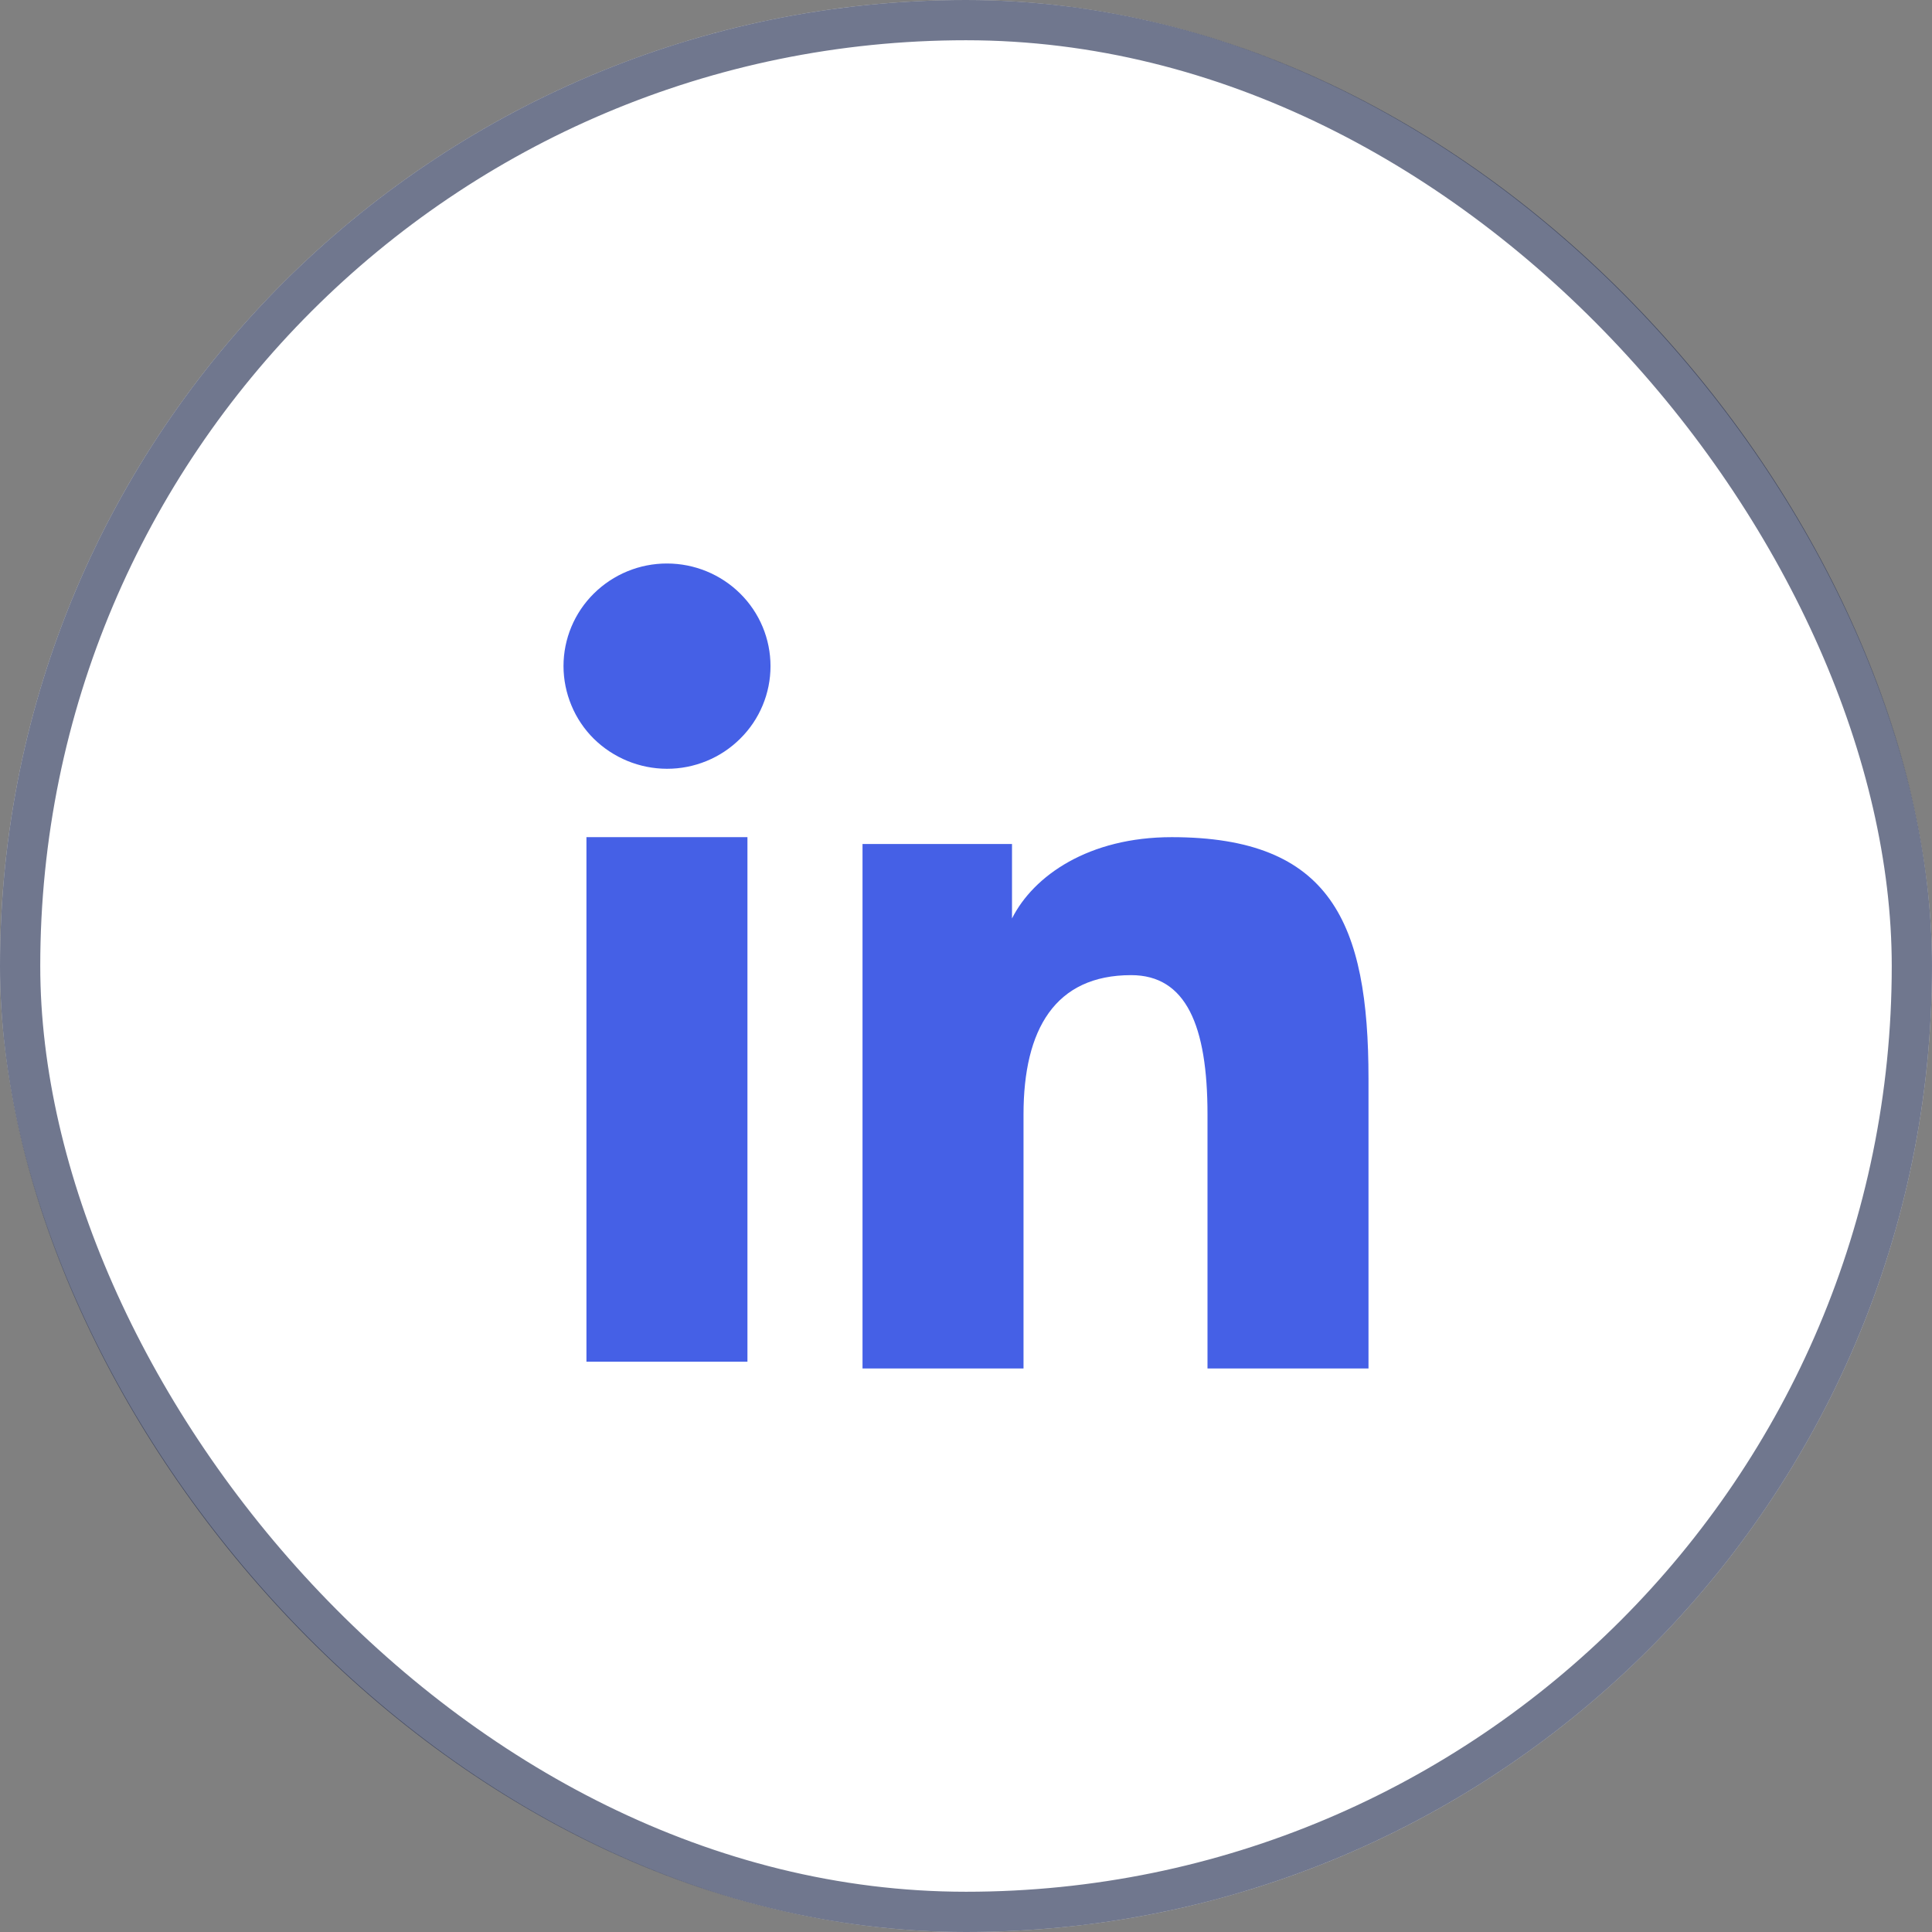
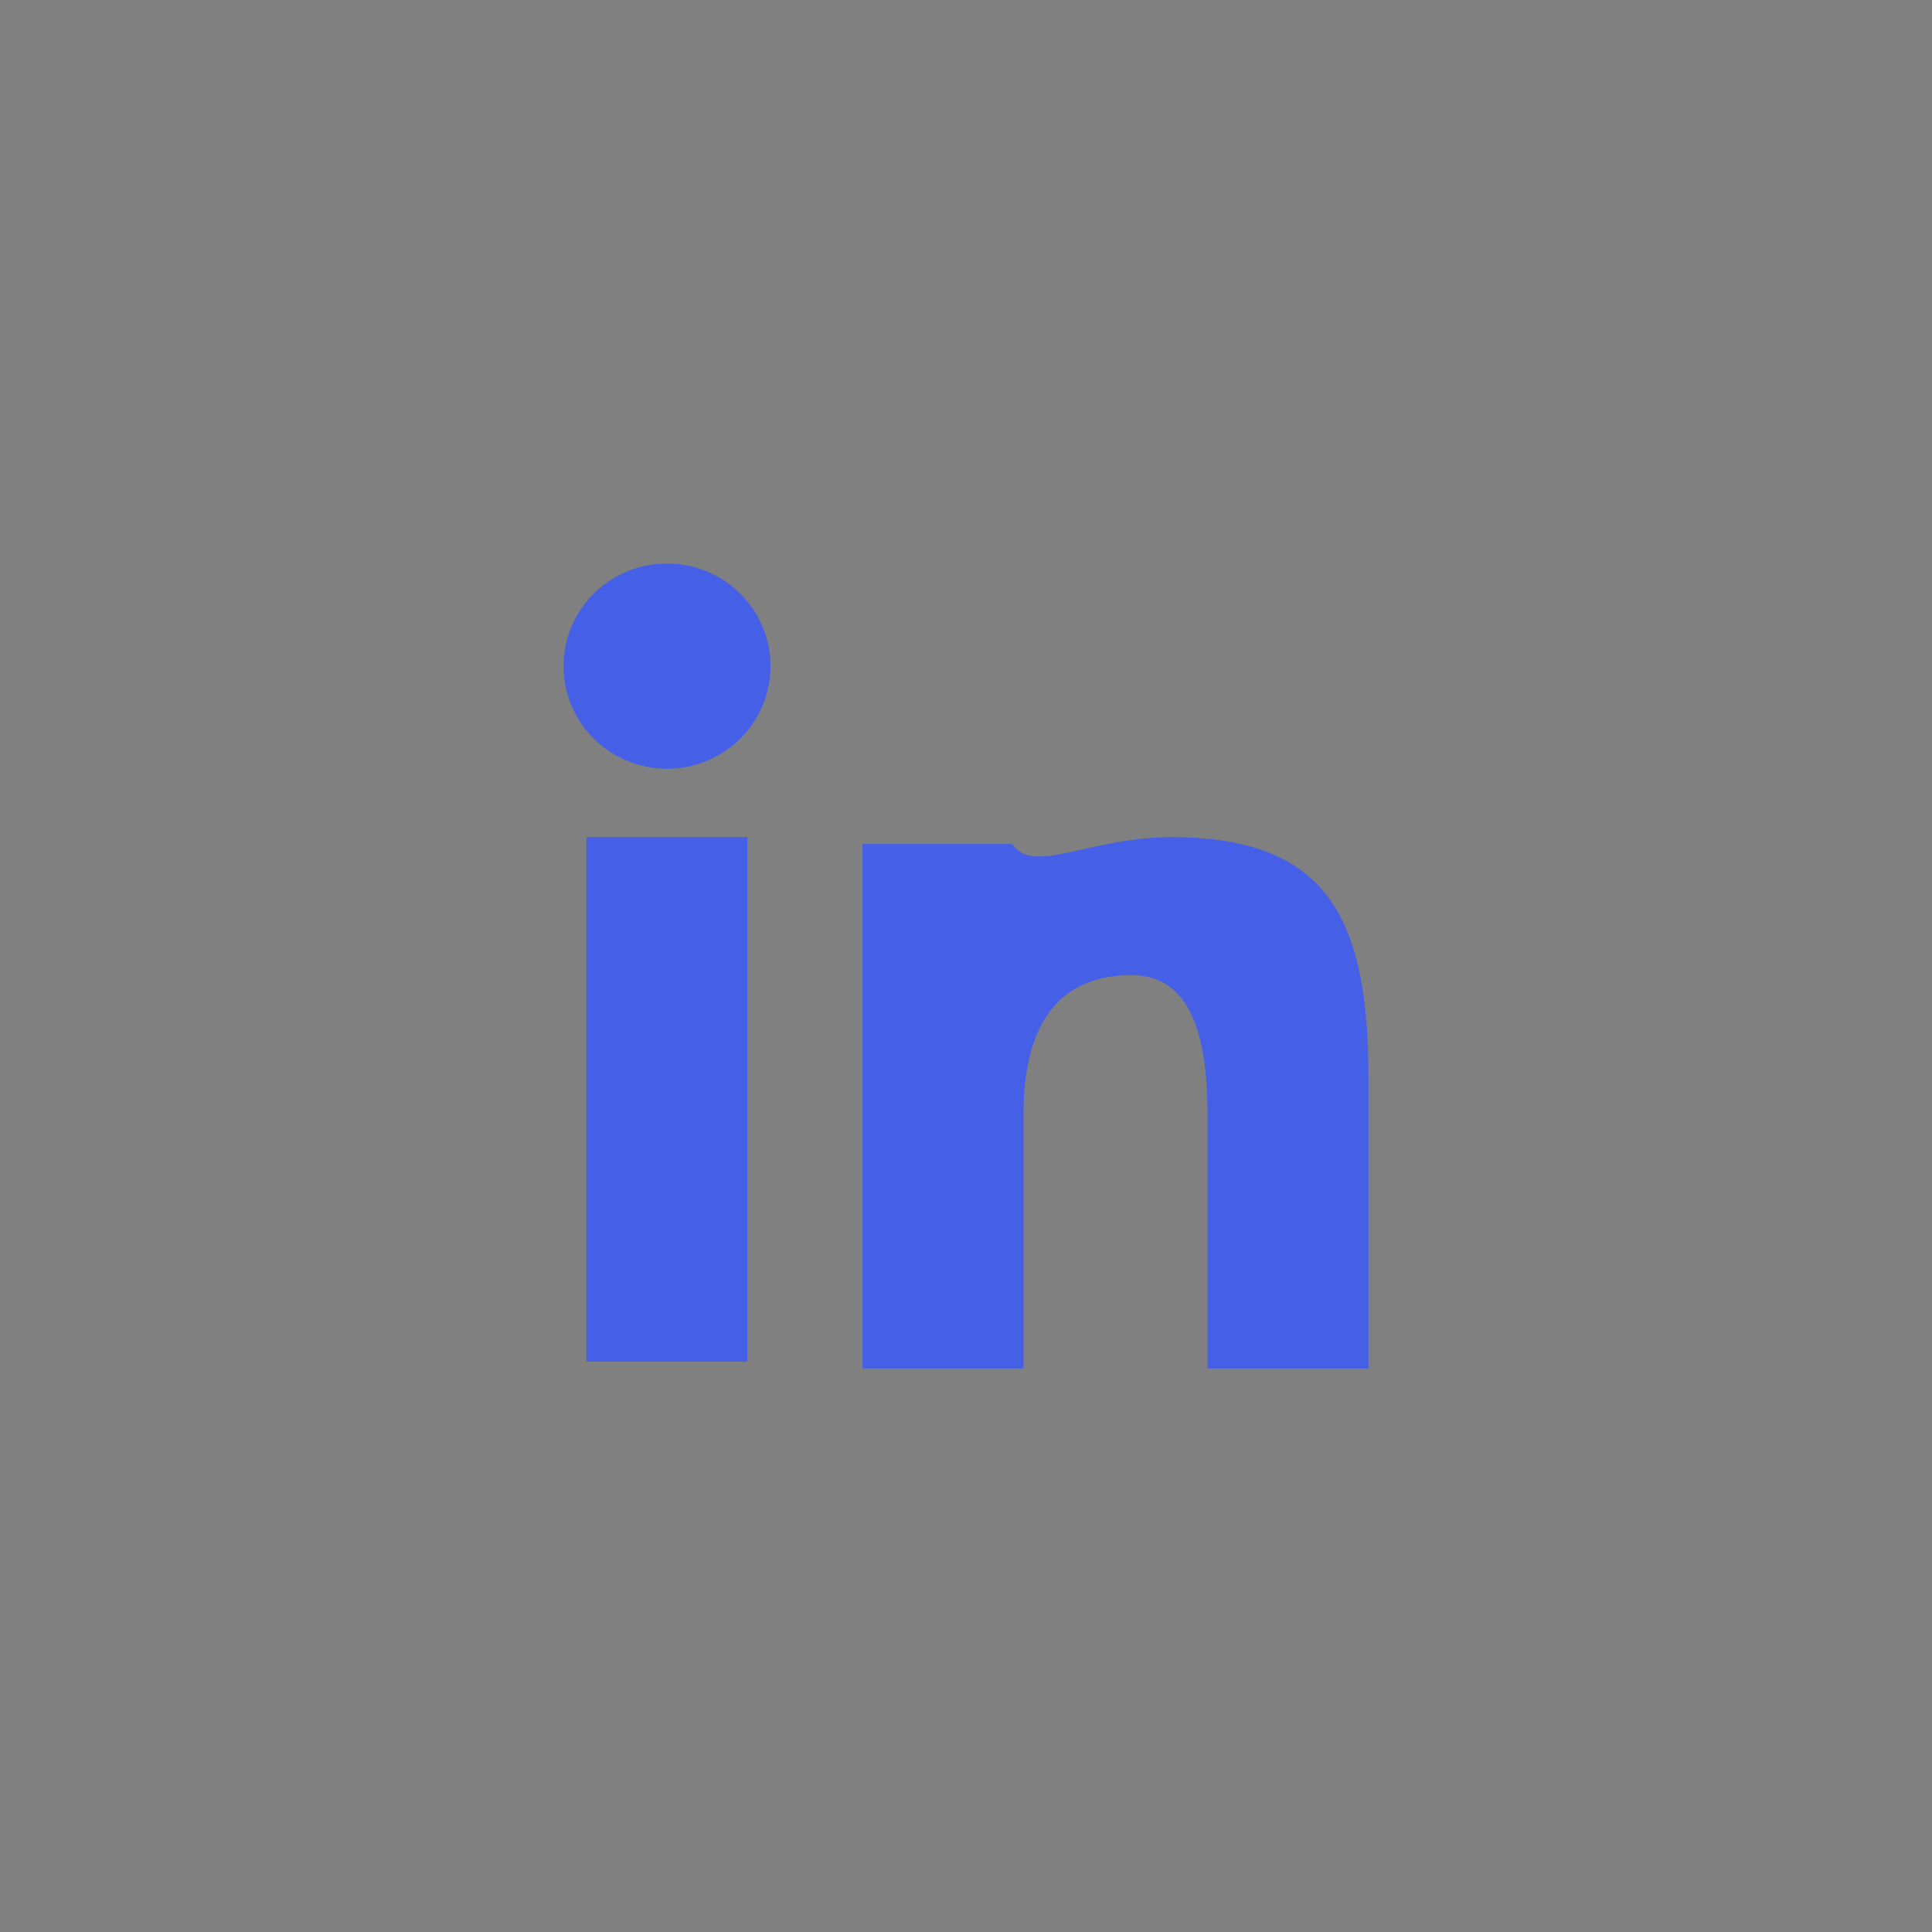
<svg xmlns="http://www.w3.org/2000/svg" width="48" height="48" viewBox="0 0 48 48" fill="none">
  <rect x="0" y="0" width="48" height="48" fill="#808080" stroke="none" />
-   <rect width="48" height="48" rx="24" fill="white" />
-   <rect x="0.5" y="0.5" width="47" height="47" rx="23.5" stroke="#111D43" stroke-opacity="0.6" />
-   <path fill-rule="evenodd" clip-rule="evenodd" d="M21.429 20.969H25.143V22.819C25.678 21.755 27.05 20.799 29.111 20.799C33.062 20.799 34 22.917 34 26.803V34H30V27.688C30 25.475 29.465 24.227 28.103 24.227C26.214 24.227 25.429 25.572 25.429 27.687V34H21.429V20.969ZM14.57 33.83H18.57V20.799H14.57V33.83ZM19.143 16.55C19.143 16.885 19.077 17.217 18.947 17.527C18.818 17.836 18.629 18.116 18.39 18.352C18.151 18.59 17.867 18.779 17.554 18.907C17.242 19.035 16.908 19.101 16.57 19.1C15.89 19.099 15.237 18.83 14.752 18.353C14.514 18.117 14.325 17.836 14.197 17.526C14.068 17.217 14.001 16.885 14 16.55C14 15.873 14.27 15.225 14.753 14.747C15.237 14.268 15.89 13.999 16.571 14C17.253 14 17.907 14.269 18.39 14.747C18.873 15.225 19.143 15.873 19.143 16.55Z" fill="#4560E6" />
+   <path fill-rule="evenodd" clip-rule="evenodd" d="M21.429 20.969H25.143C25.678 21.755 27.05 20.799 29.111 20.799C33.062 20.799 34 22.917 34 26.803V34H30V27.688C30 25.475 29.465 24.227 28.103 24.227C26.214 24.227 25.429 25.572 25.429 27.687V34H21.429V20.969ZM14.57 33.83H18.57V20.799H14.57V33.83ZM19.143 16.55C19.143 16.885 19.077 17.217 18.947 17.527C18.818 17.836 18.629 18.116 18.39 18.352C18.151 18.59 17.867 18.779 17.554 18.907C17.242 19.035 16.908 19.101 16.57 19.1C15.89 19.099 15.237 18.83 14.752 18.353C14.514 18.117 14.325 17.836 14.197 17.526C14.068 17.217 14.001 16.885 14 16.55C14 15.873 14.27 15.225 14.753 14.747C15.237 14.268 15.89 13.999 16.571 14C17.253 14 17.907 14.269 18.39 14.747C18.873 15.225 19.143 15.873 19.143 16.55Z" fill="#4560E6" />
</svg>